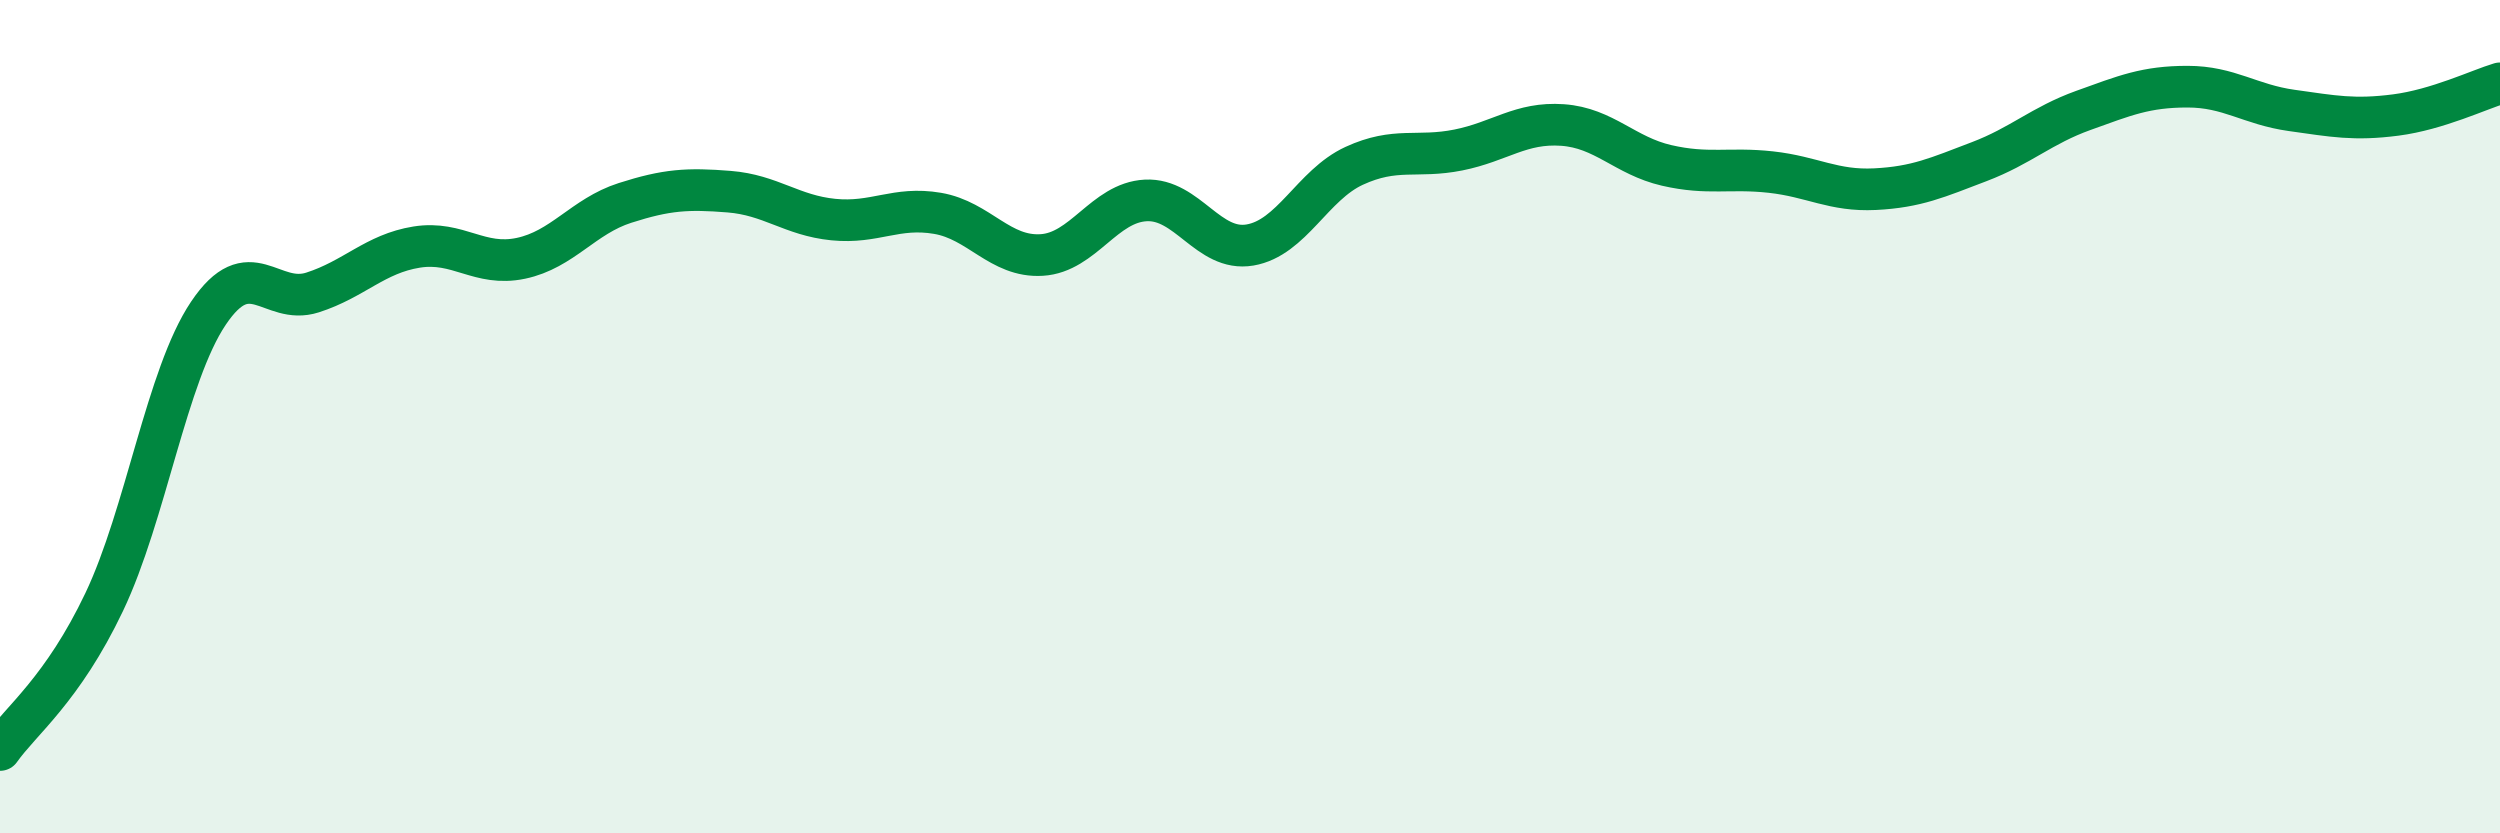
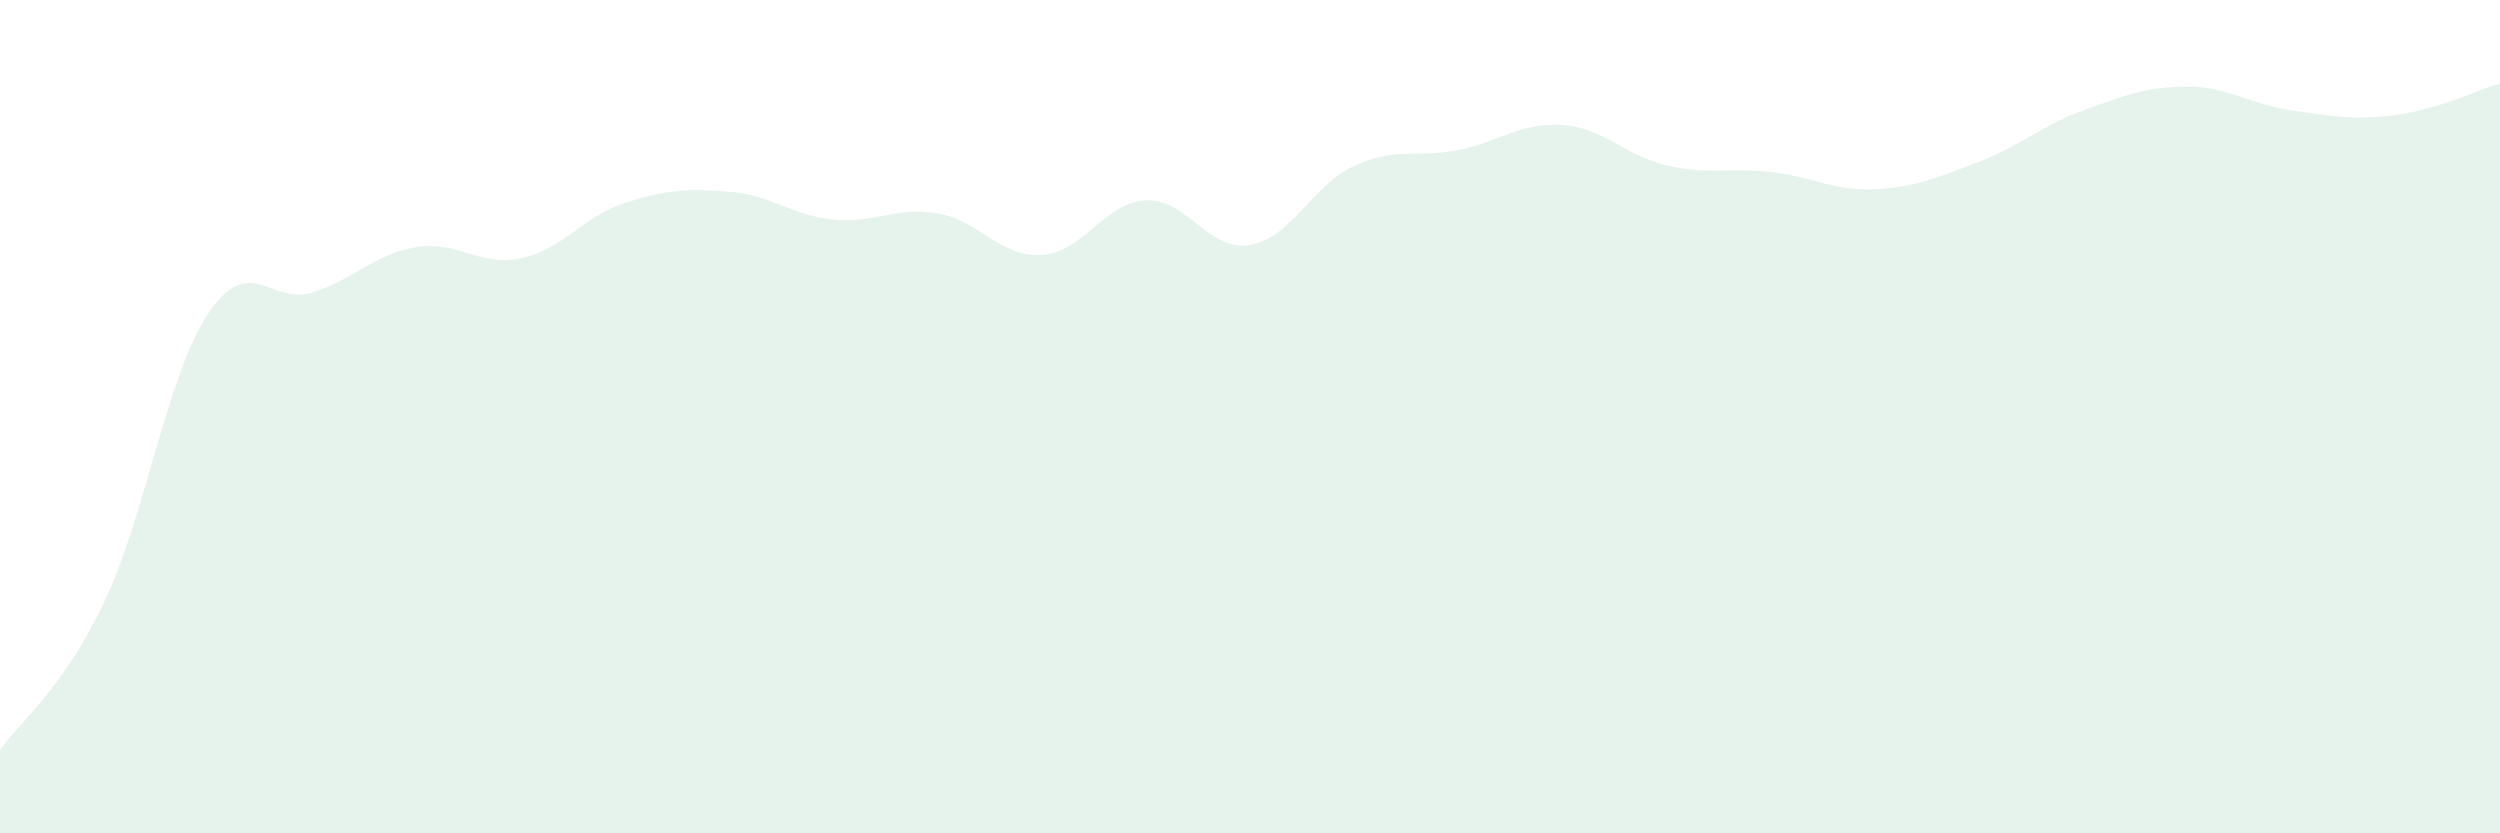
<svg xmlns="http://www.w3.org/2000/svg" width="60" height="20" viewBox="0 0 60 20">
  <path d="M 0,18 C 0.5,17.29 1.5,16.55 2.5,14.45 C 3.5,12.35 4,9.01 5,7.52 C 6,6.03 6.5,7.34 7.5,7.02 C 8.5,6.7 9,6.09 10,5.93 C 11,5.77 11.5,6.41 12.5,6.2 C 13.5,5.99 14,5.19 15,4.87 C 16,4.55 16.5,4.52 17.5,4.6 C 18.5,4.68 19,5.17 20,5.27 C 21,5.37 21.5,4.95 22.5,5.12 C 23.5,5.29 24,6.18 25,6.12 C 26,6.06 26.5,4.86 27.5,4.81 C 28.5,4.76 29,6.05 30,5.88 C 31,5.71 31.5,4.44 32.5,3.98 C 33.5,3.52 34,3.8 35,3.6 C 36,3.4 36.5,2.93 37.5,3 C 38.5,3.07 39,3.74 40,3.97 C 41,4.2 41.5,4.02 42.5,4.13 C 43.5,4.24 44,4.59 45,4.54 C 46,4.49 46.5,4.26 47.5,3.88 C 48.5,3.5 49,3.01 50,2.65 C 51,2.29 51.5,2.08 52.5,2.08 C 53.5,2.08 54,2.51 55,2.65 C 56,2.79 56.5,2.89 57.5,2.76 C 58.5,2.63 59.5,2.15 60,2L60 20L0 20Z" fill="#008740" opacity="0.1" stroke-linecap="round" stroke-linejoin="round" />
-   <path d="M 0,18 C 0.5,17.29 1.5,16.55 2.5,14.45 C 3.5,12.35 4,9.01 5,7.52 C 6,6.03 6.5,7.34 7.5,7.02 C 8.5,6.7 9,6.09 10,5.93 C 11,5.77 11.5,6.41 12.5,6.2 C 13.5,5.99 14,5.19 15,4.87 C 16,4.55 16.5,4.52 17.5,4.6 C 18.5,4.68 19,5.17 20,5.27 C 21,5.37 21.5,4.95 22.5,5.12 C 23.5,5.29 24,6.18 25,6.12 C 26,6.06 26.5,4.86 27.5,4.81 C 28.5,4.76 29,6.05 30,5.88 C 31,5.71 31.5,4.44 32.5,3.98 C 33.5,3.52 34,3.8 35,3.6 C 36,3.4 36.5,2.93 37.5,3 C 38.5,3.07 39,3.74 40,3.97 C 41,4.2 41.5,4.02 42.5,4.13 C 43.5,4.24 44,4.59 45,4.54 C 46,4.49 46.5,4.26 47.5,3.88 C 48.5,3.5 49,3.01 50,2.65 C 51,2.29 51.5,2.08 52.5,2.08 C 53.5,2.08 54,2.51 55,2.65 C 56,2.79 56.5,2.89 57.5,2.76 C 58.5,2.63 59.5,2.15 60,2" stroke="#008740" stroke-width="1" fill="none" stroke-linecap="round" stroke-linejoin="round" />
</svg>